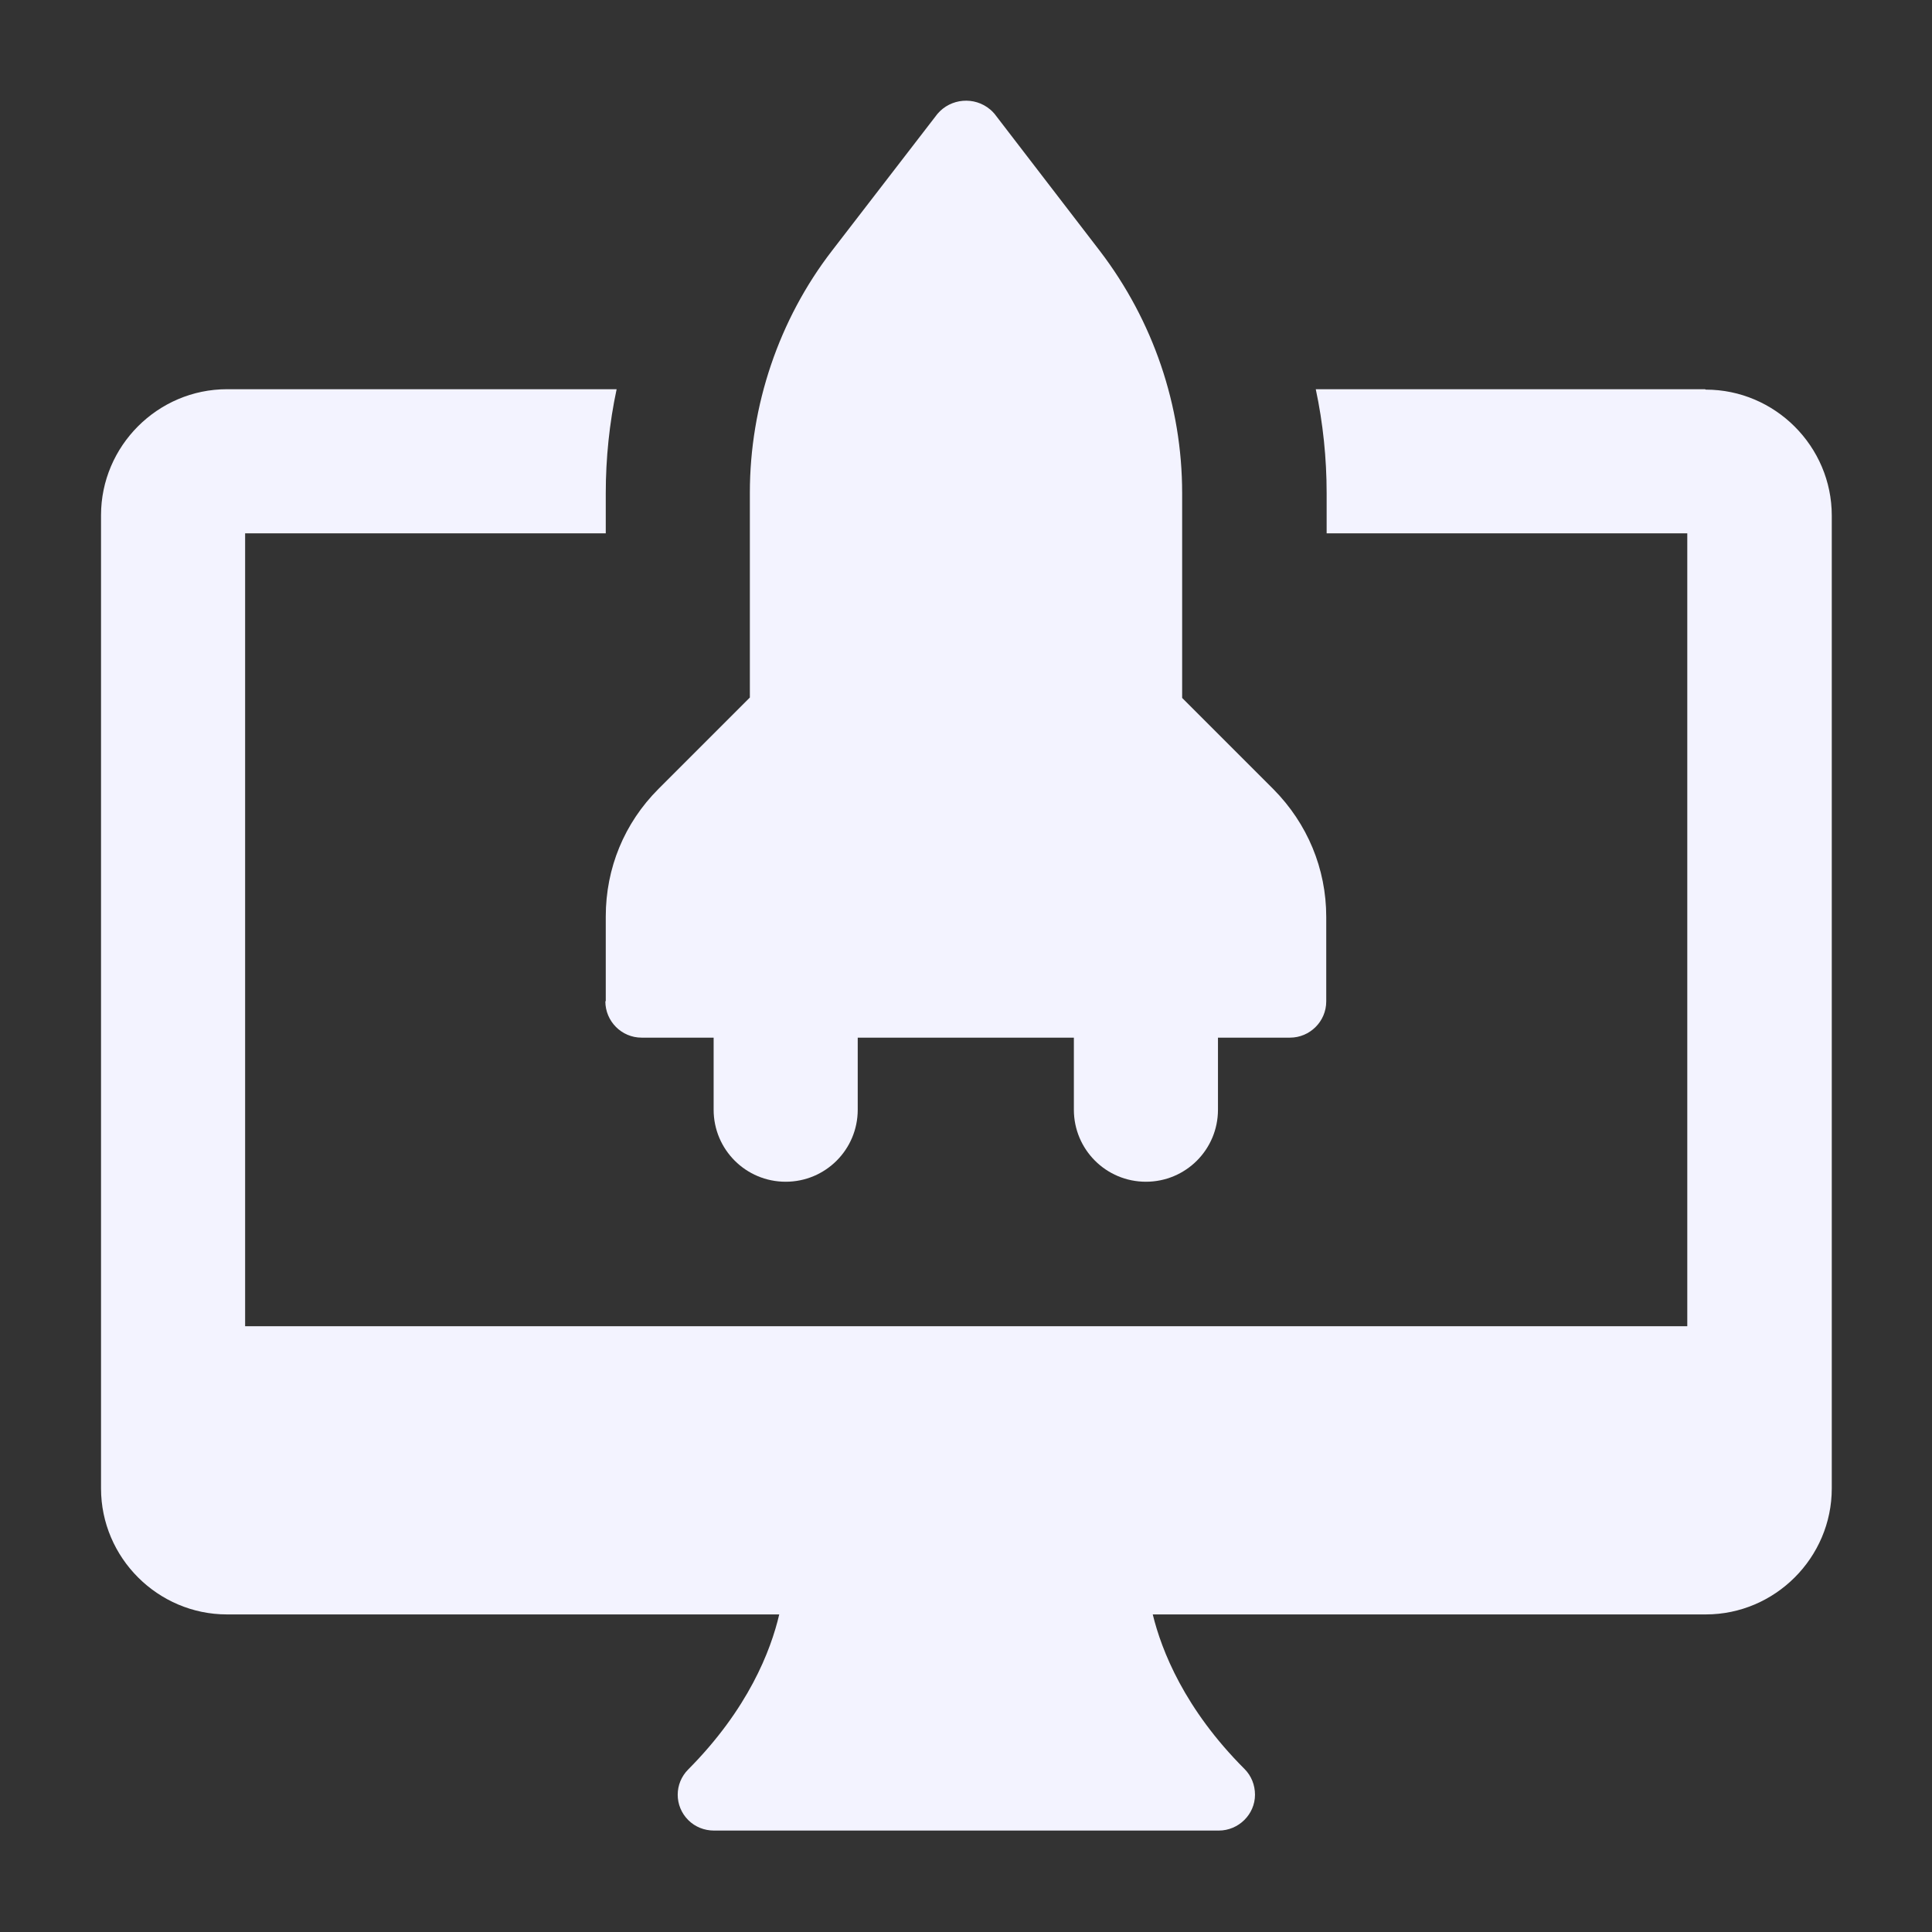
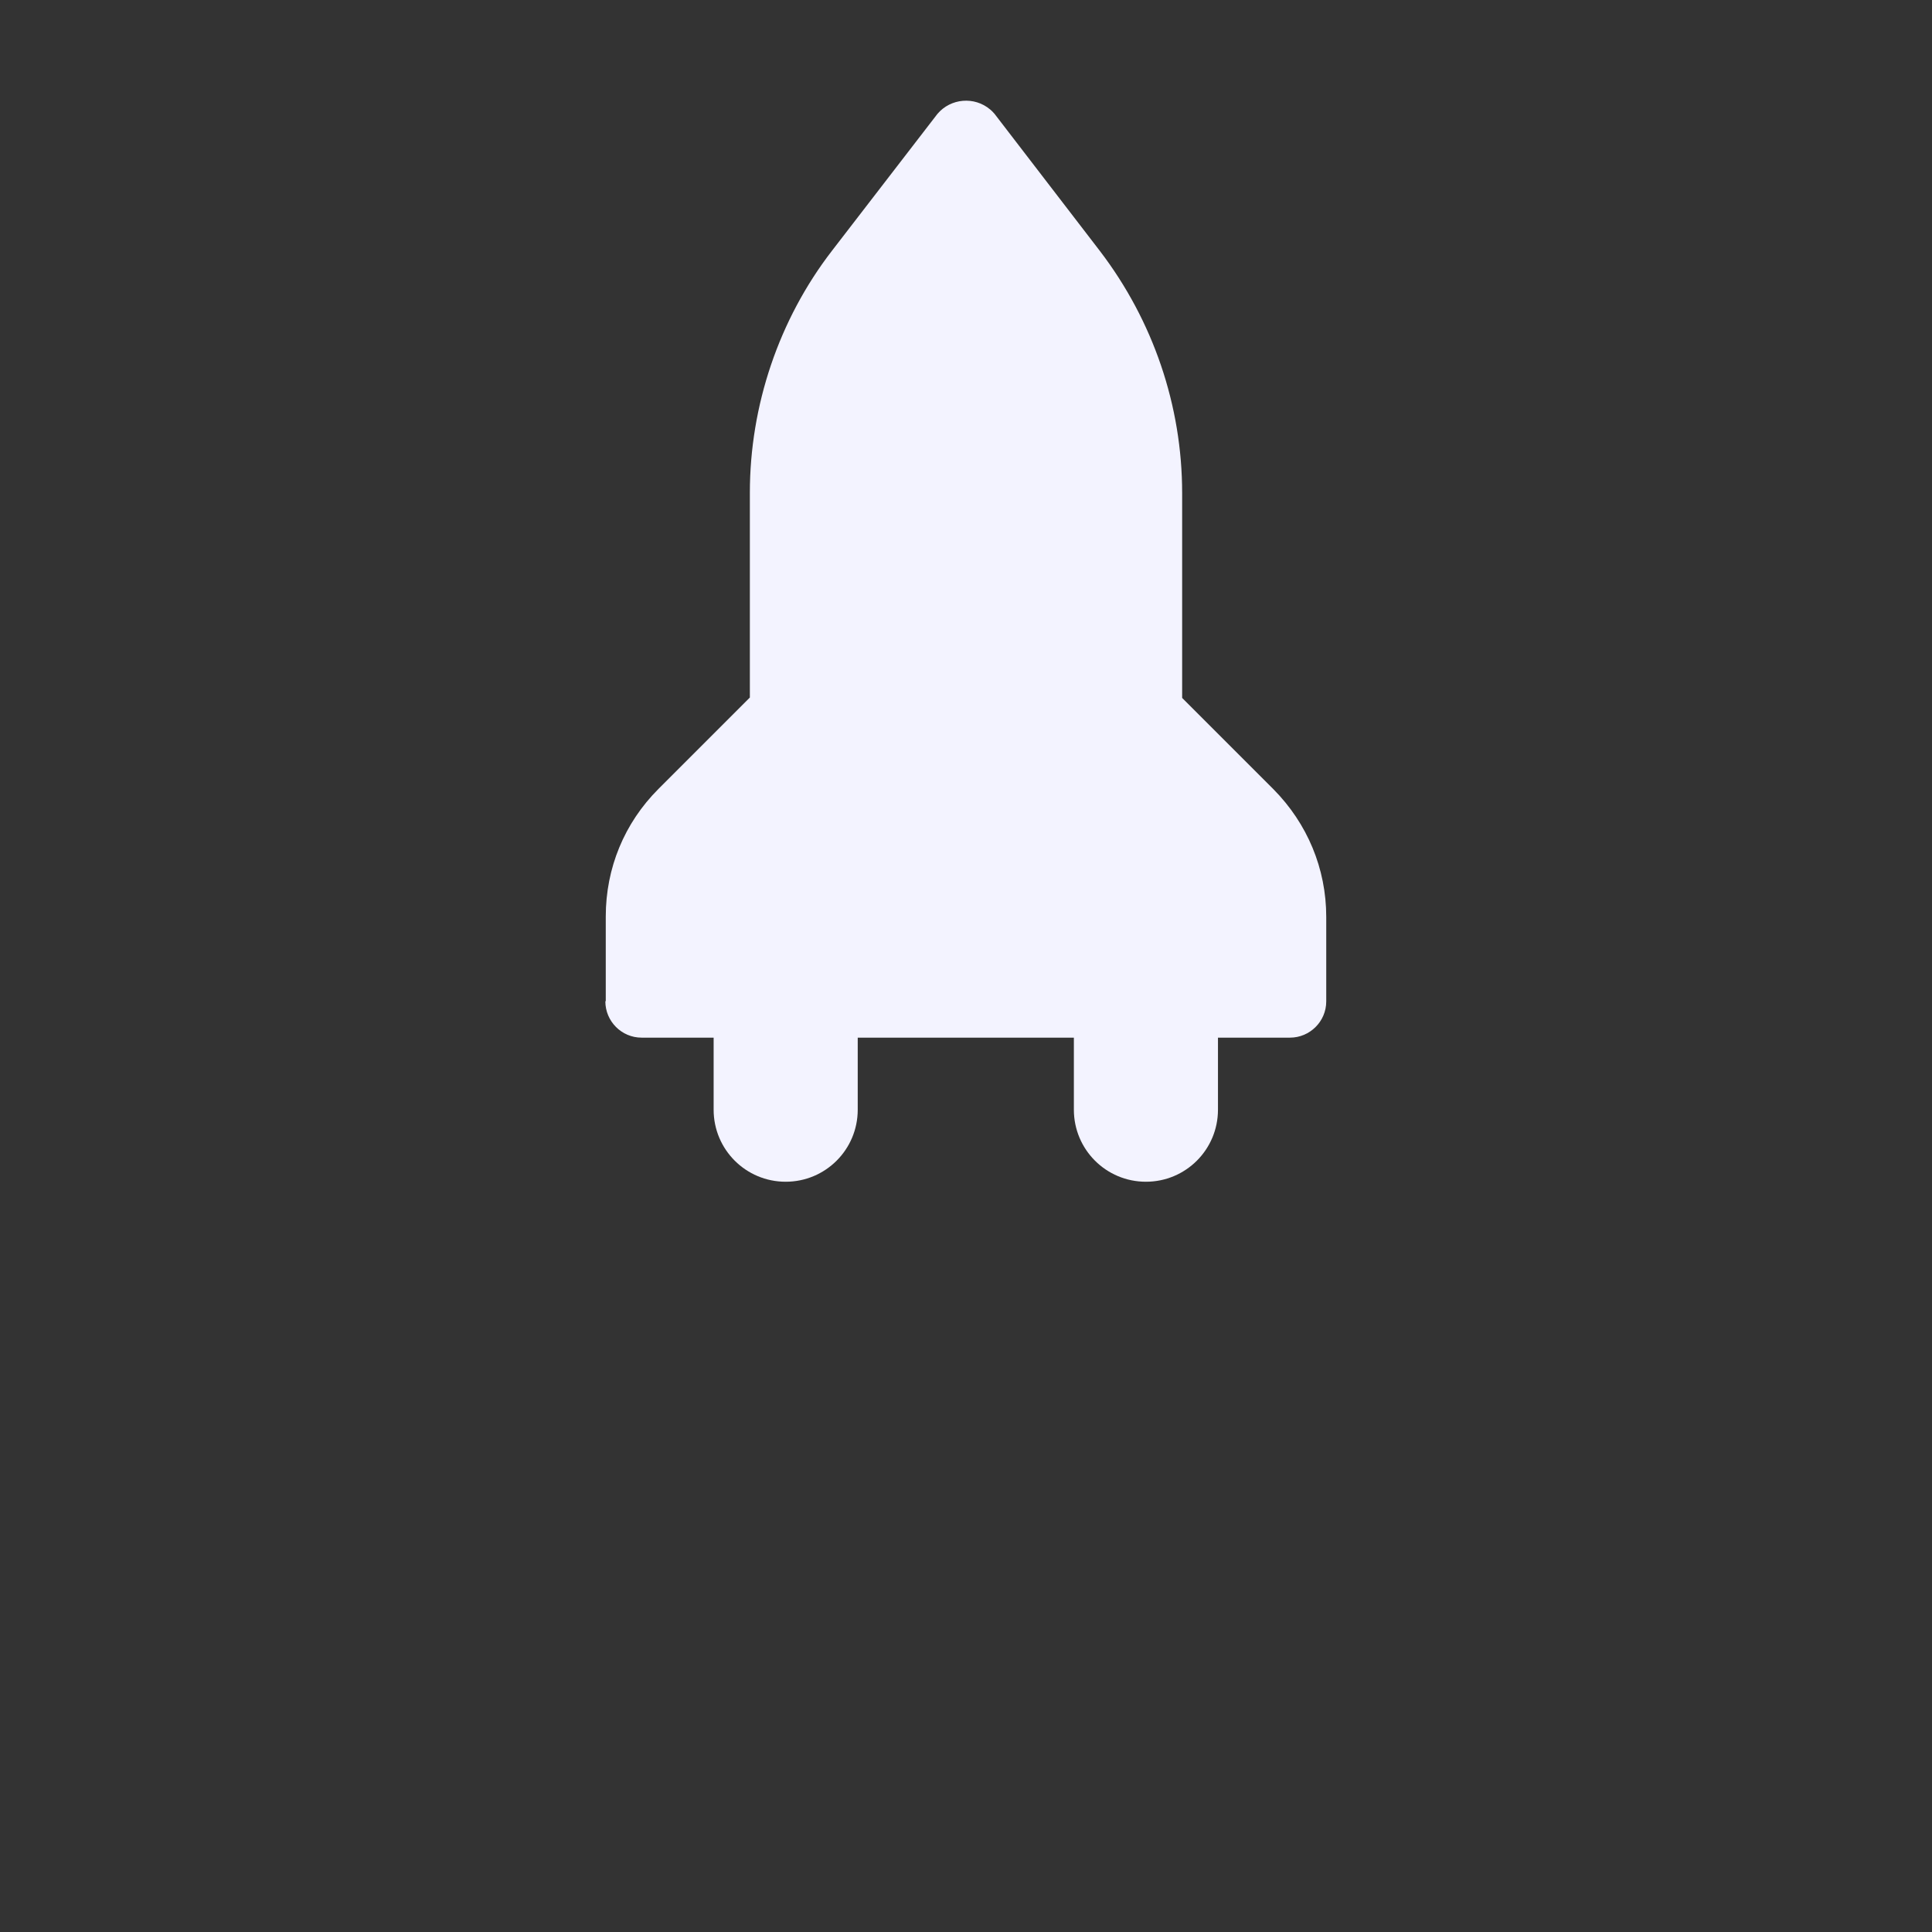
<svg xmlns="http://www.w3.org/2000/svg" id="Layer_1" data-name="Layer 1" viewBox="0 0 48 48">
  <rect x="0" y="0" width="48" height="48" fill="#333333" stroke="none" />
  <defs>
    <style>      .cls-1 {        fill: none;      }      .cls-1, .cls-2 {        stroke-width: 0px;      }      .cls-2 {        fill: #f3f3ff;      }    </style>
  </defs>
-   <rect class="cls-1" width="48" height="48" />
  <g>
-     <path class="cls-2" d="M42.36,9.67h-9.67c.18.84.27,1.72.27,2.58v1h8.96v19.7H6.09V13.25h8.96v-1c0-.86.09-1.74.27-2.58H5.64c-1.72,0-3.13,1.41-3.13,3.13v24.18c0,1.72,1.41,3.13,3.13,3.13h13.72c-.21.9-.77,2.35-2.26,3.85-.35.35-.35.91,0,1.26.17.17.4.26.64.26h12.54c.49,0,.9-.4.9-.89,0-.24-.09-.47-.26-.64-1.49-1.49-2.06-2.94-2.28-3.84h13.74c1.72,0,3.13-1.41,3.13-3.13V12.81c0-1.72-1.41-3.13-3.13-3.13Z" />
    <path class="cls-2" d="M15.04,24.88c0,.49.4.9.9.9h1.79v1.79c0,.99.8,1.79,1.79,1.79s1.79-.8,1.79-1.79v-1.79h5.37v1.79c0,.99.8,1.79,1.79,1.79s1.79-.8,1.79-1.79v-1.79h1.79c.49,0,.9-.4.9-.9v-2.1c0-1.2-.47-2.32-1.31-3.17l-2.27-2.27v-5.09c0-2.17-.72-4.28-2.04-6.01l-2.62-3.41s-.07-.08-.11-.11c-.39-.33-.98-.28-1.31.11l-2.62,3.4c-1.32,1.71-2.04,3.85-2.04,6.01v5.09l-2.27,2.27c-.85.85-1.31,1.97-1.31,3.17v2.1Z" />
  </g>
</svg>